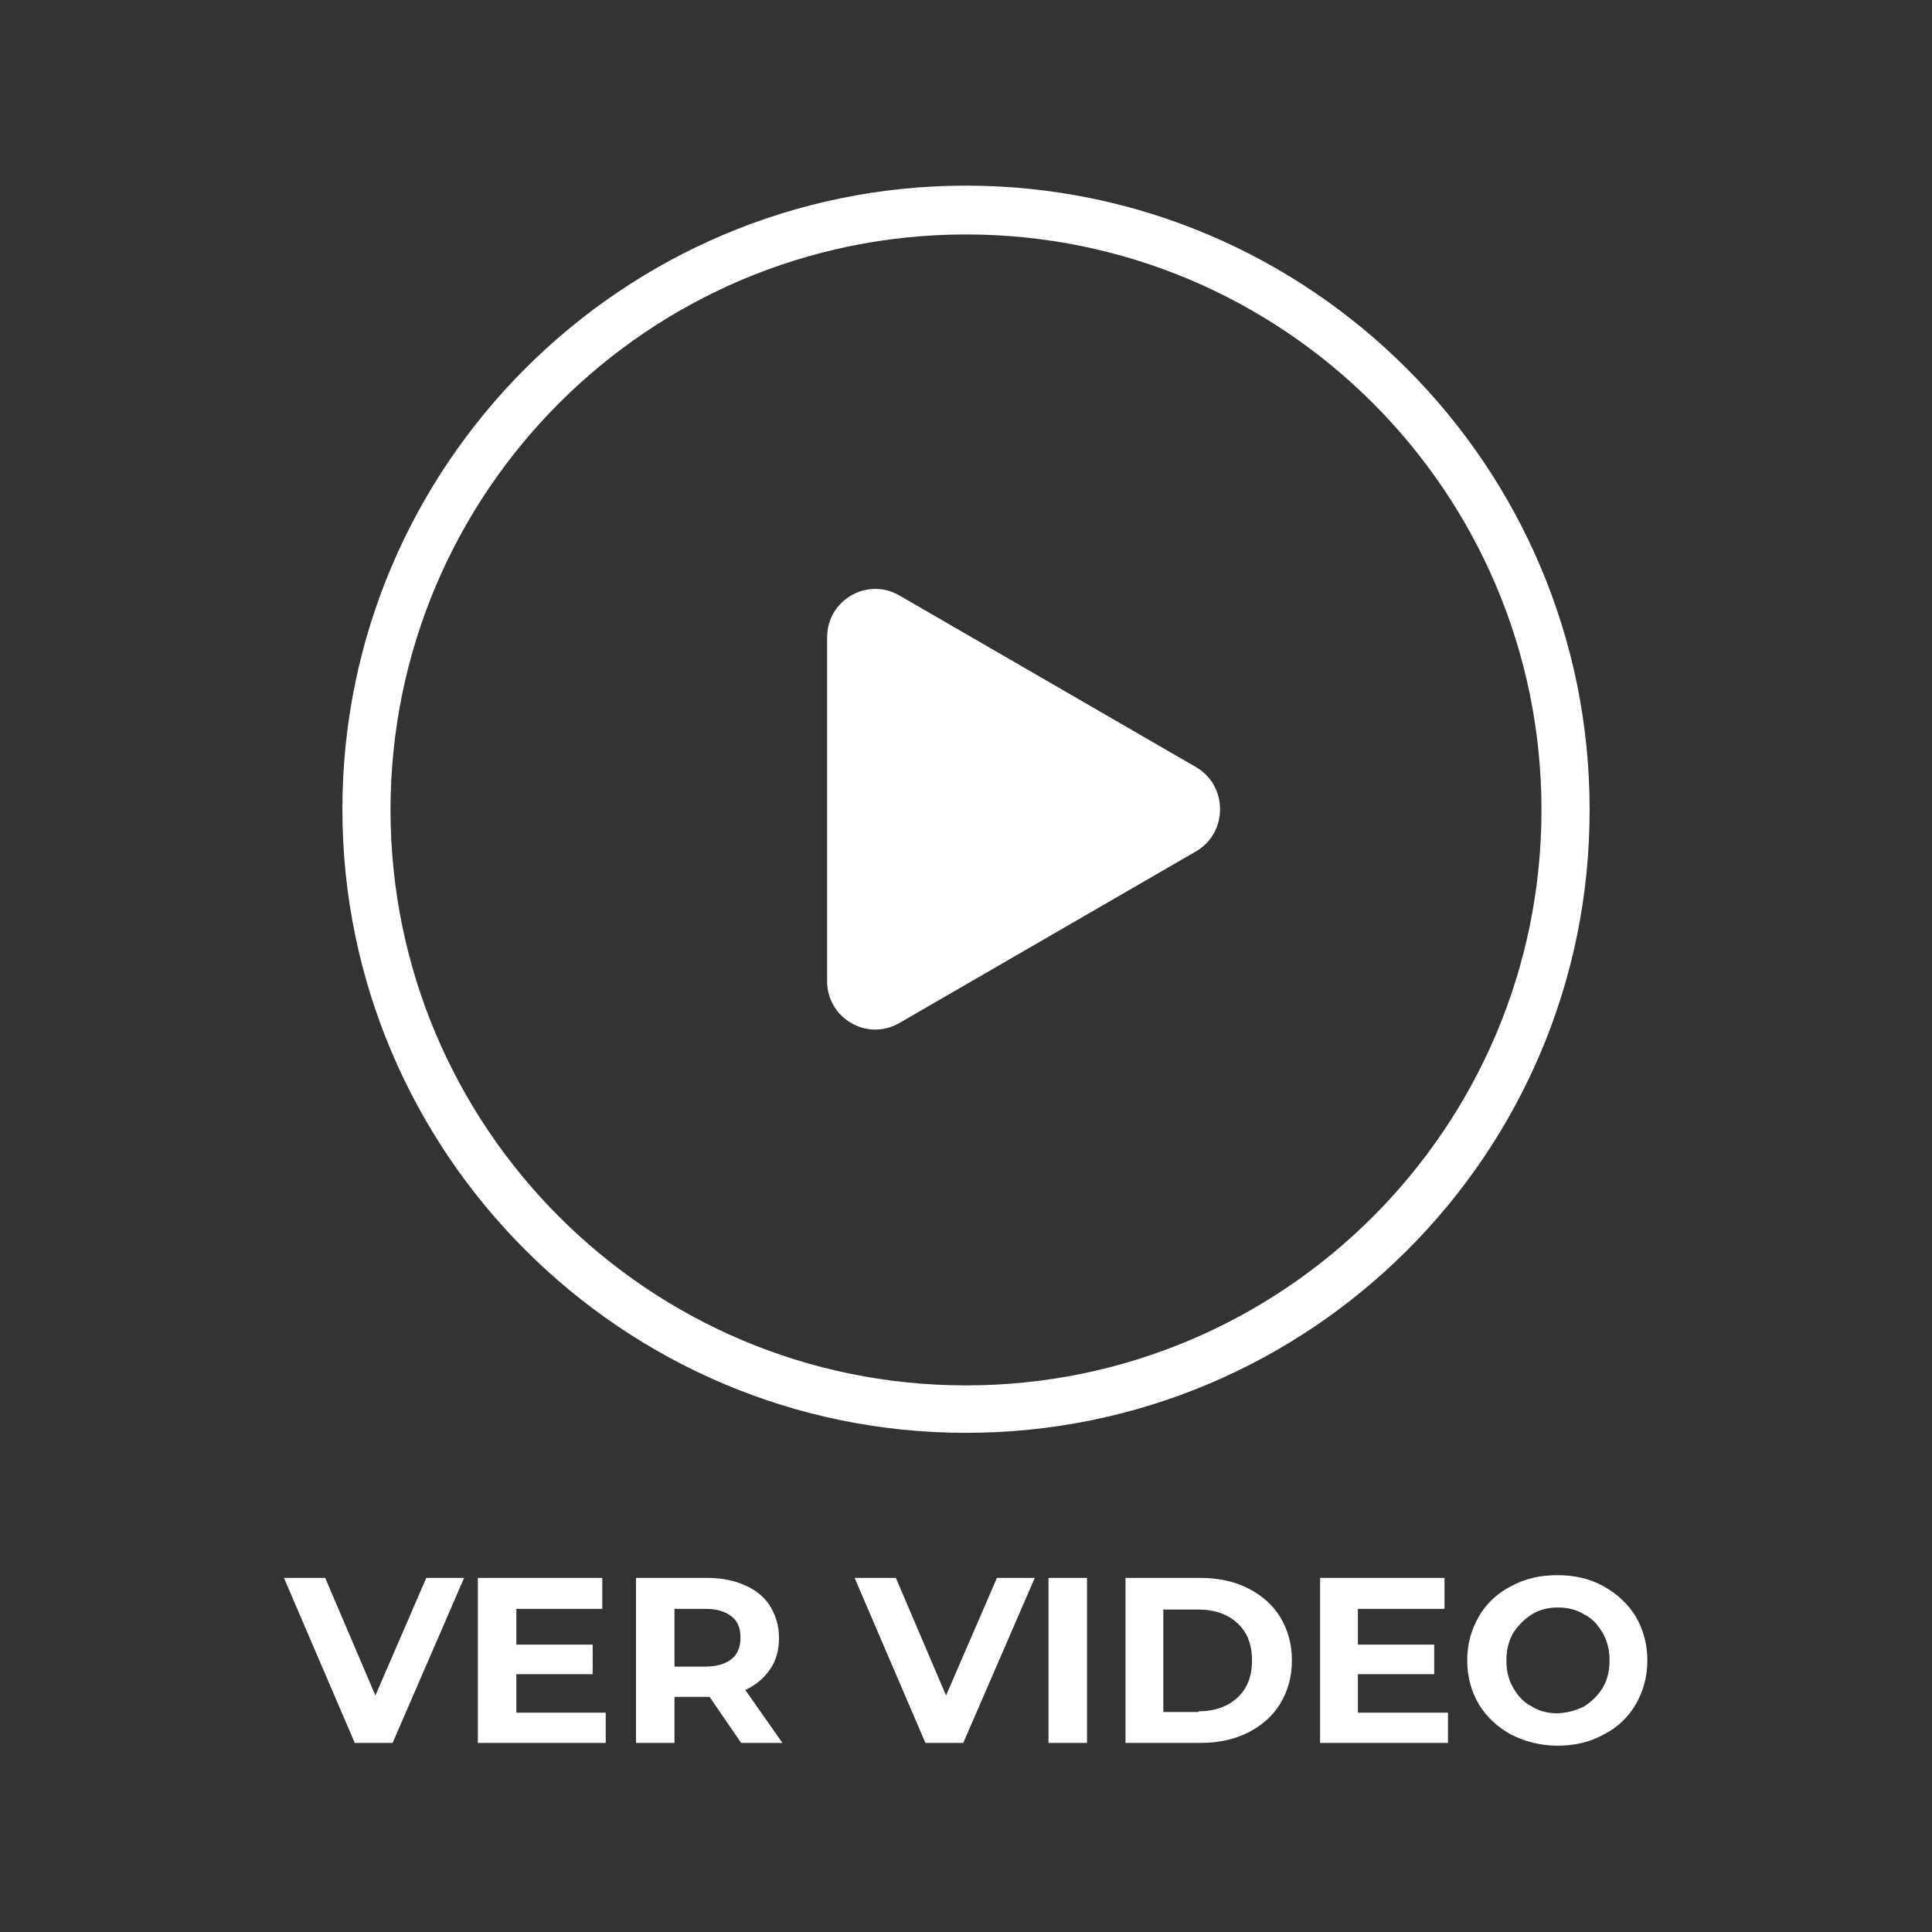
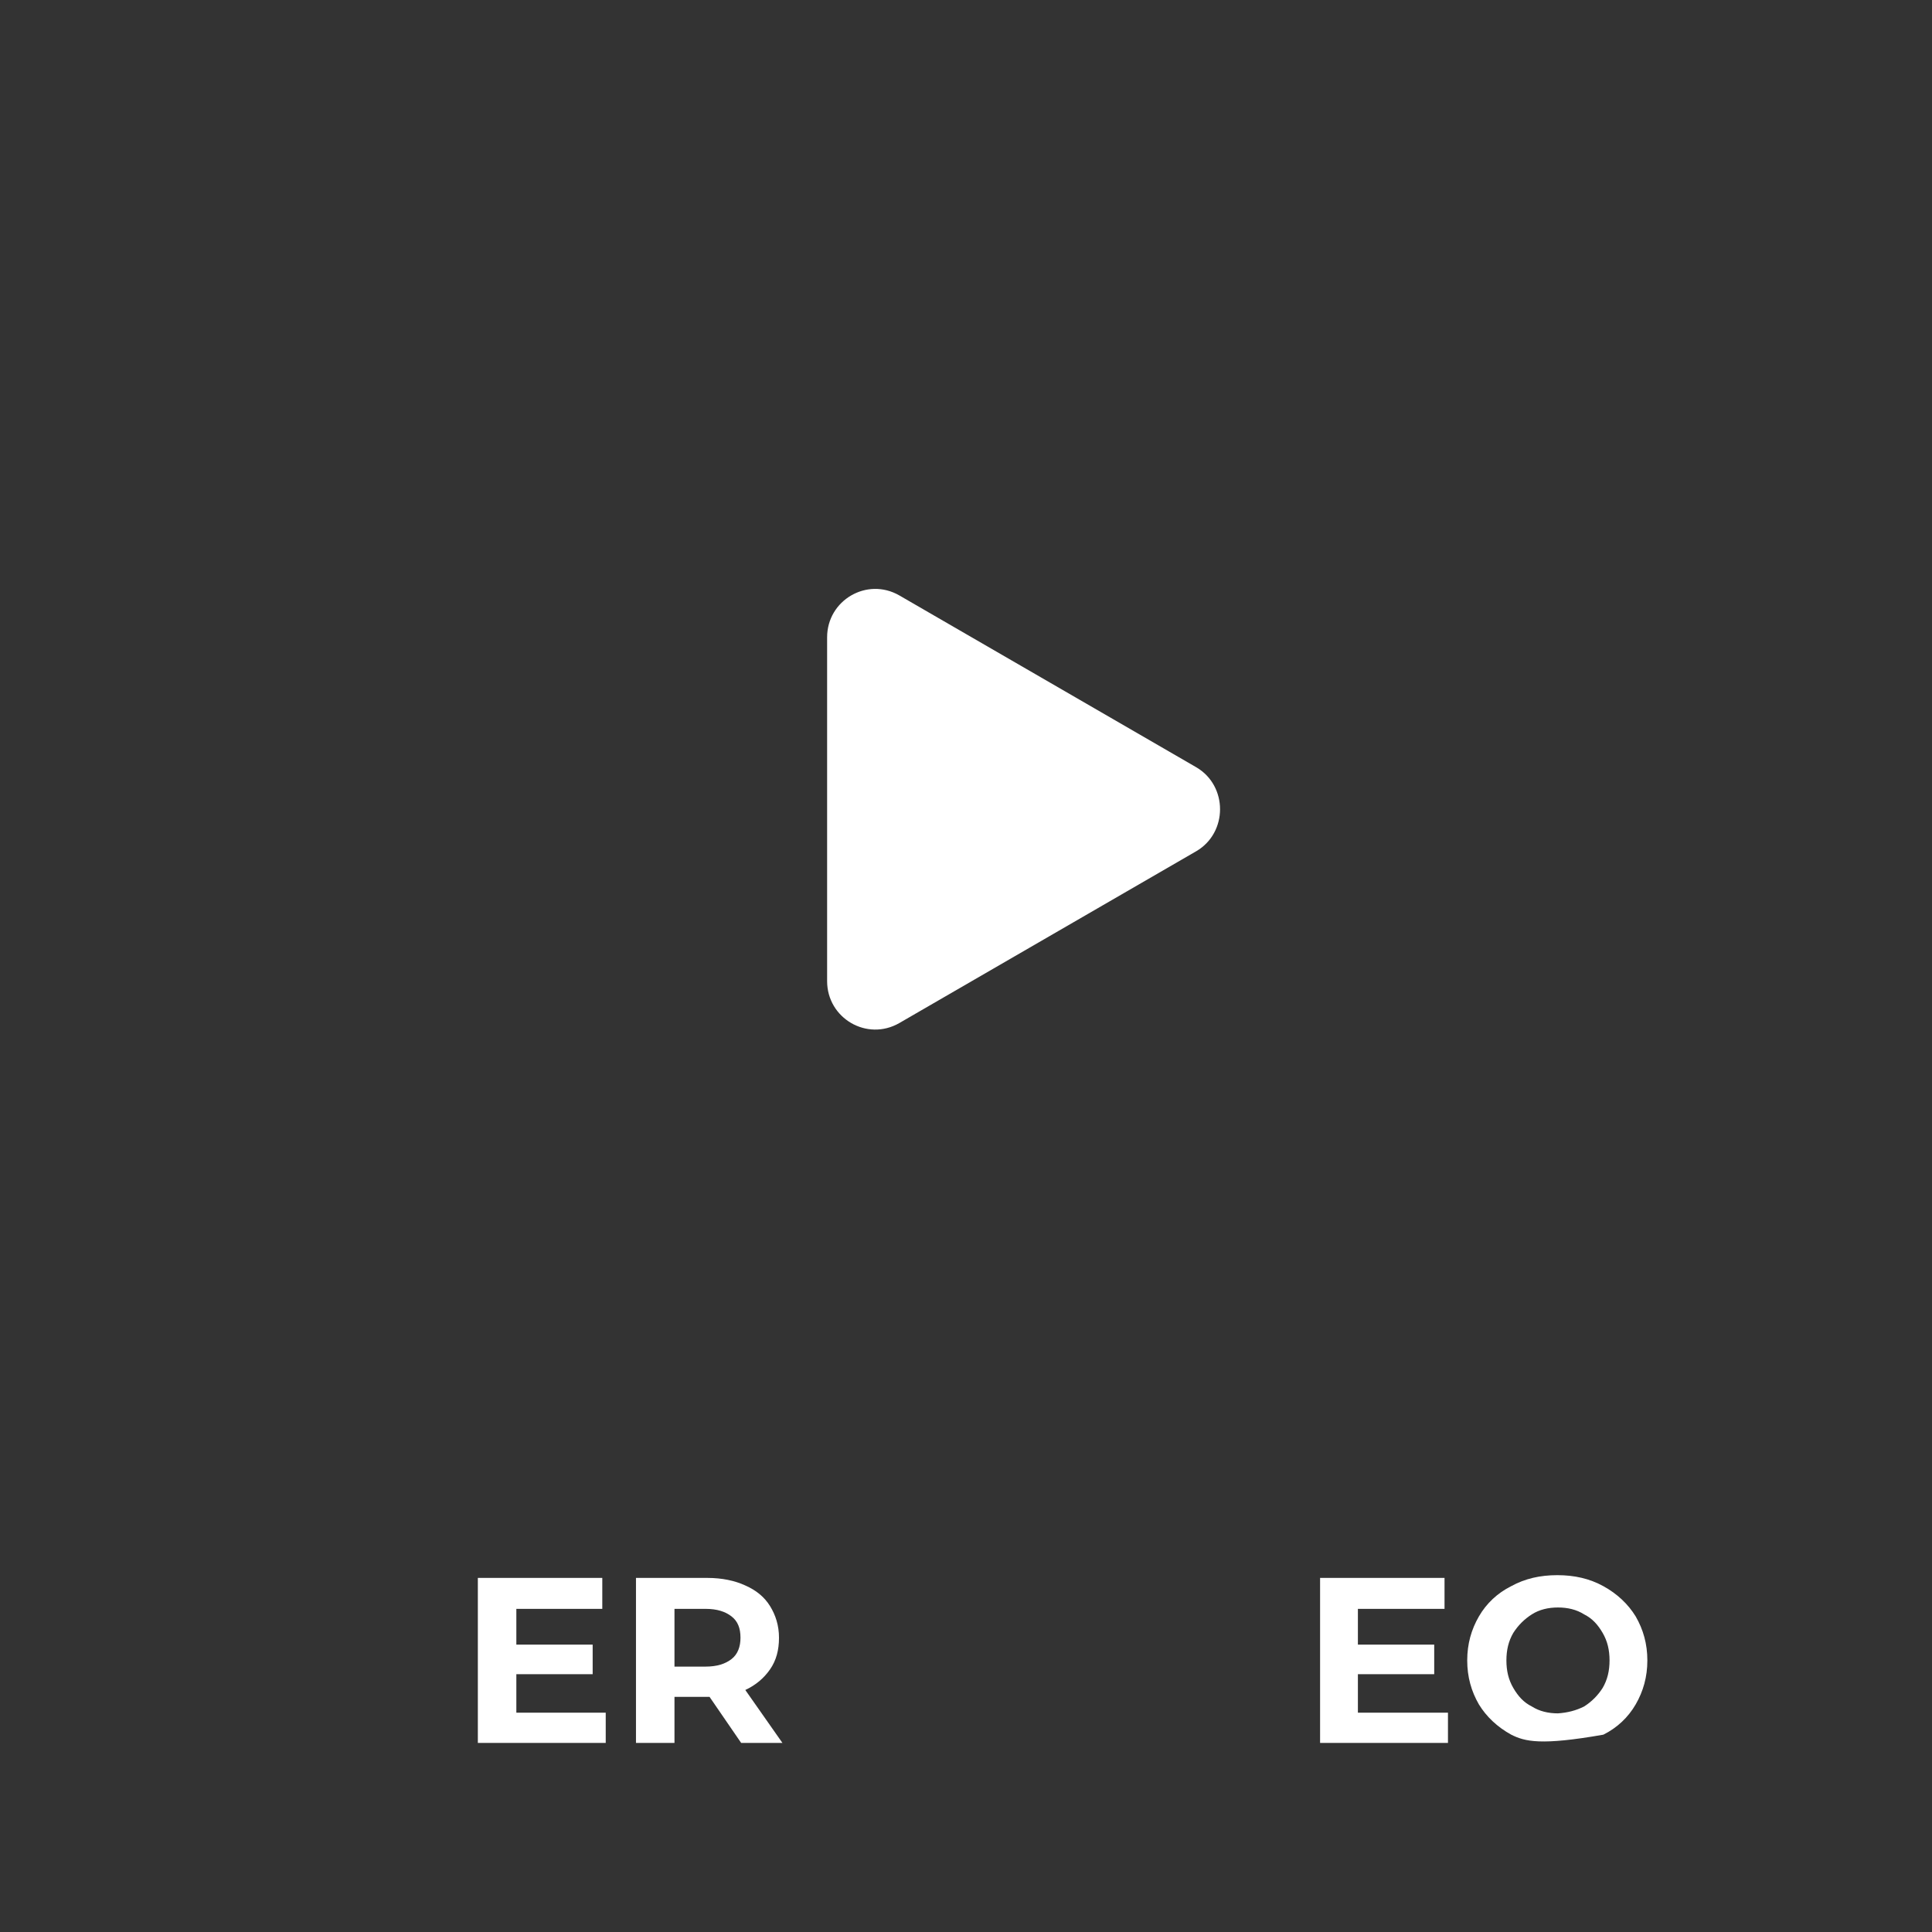
<svg xmlns="http://www.w3.org/2000/svg" version="1.1" id="Capa_1" x="0px" y="0px" viewBox="0 0 281 281" style="enable-background:new 0 0 281 281;" xml:space="preserve">
  <rect x="0" y="0" width="281" height="281" fill="#333333" stroke="none" />
  <style type="text/css">
	.st0{fill:#FFFFFF;enable-background:new    ;}
	.st1{fill:#FFFFFF;}
</style>
  <g>
-     <path class="st0" d="M140.5,208.4c-50,0-90.7-40.7-90.7-90.7c0-50,40.7-90.7,90.7-90.7s90.7,40.7,90.7,90.7   C231.3,167.8,190.6,208.4,140.5,208.4z M140.5,34.1c-46.2,0-83.7,37.5-83.7,83.7s37.5,83.7,83.7,83.7s83.7-37.5,83.7-83.7   S186.7,34.1,140.5,34.1z" />
    <path class="st1" d="M174,111.6l-43.2-25c-4.7-2.7-10.5,0.7-10.5,6.1v50c0,5.4,5.8,8.8,10.5,6.1l43.2-25   C178.6,121.1,178.6,114.3,174,111.6z" />
    <g>
-       <path class="st1" d="M67.5,229.5l-10.4,24h-5.5l-10.3-24h6l7.3,17.1l7.4-17.1H67.5z" />
      <path class="st1" d="M88.1,249v4.5H69.5v-24h18.1v4.5H75.1v5.2h11.1v4.3H75.1v5.6h13V249z" />
      <path class="st1" d="M107.8,253.5l-4.6-6.7h-0.3h-4.8v6.7h-5.6v-24h10.4c2.1,0,4,0.4,5.5,1.1c1.6,0.7,2.8,1.7,3.6,3    s1.3,2.8,1.3,4.6s-0.4,3.3-1.3,4.6s-2.1,2.3-3.6,3l5.4,7.7L107.8,253.5L107.8,253.5z M106.4,235.1c-0.9-0.7-2.1-1.1-3.8-1.1h-4.5    v8.4h4.5c1.7,0,2.9-0.4,3.8-1.1c0.9-0.7,1.3-1.8,1.3-3.1C107.7,236.8,107.3,235.8,106.4,235.1z" />
-       <path class="st1" d="M150.5,229.5l-10.4,24h-5.5l-10.3-24h6l7.3,17.1l7.4-17.1H150.5z" />
-       <path class="st1" d="M152.5,229.5h5.6v24h-5.6V229.5z" />
-       <path class="st1" d="M163.7,229.5h10.9c2.6,0,4.9,0.5,6.9,1.5s3.6,2.4,4.7,4.2s1.7,3.9,1.7,6.3c0,2.4-0.6,4.5-1.7,6.3    s-2.7,3.2-4.7,4.2s-4.3,1.5-6.9,1.5h-10.9V229.5z M174.3,248.9c2.4,0,4.3-0.7,5.7-2s2.1-3.1,2.1-5.4c0-2.3-0.7-4.1-2.1-5.4    c-1.4-1.3-3.3-2-5.7-2h-5.1V249h5.1V248.9z" />
      <path class="st1" d="M210.6,249v4.5H192v-24h18.1v4.5h-12.6v5.2h11.1v4.3h-11.1v5.6h13.1V249z" />
-       <path class="st1" d="M219.8,252.3c-2-1.1-3.6-2.6-4.7-4.4c-1.1-1.9-1.7-4-1.7-6.4s0.6-4.5,1.7-6.4c1.1-1.9,2.7-3.4,4.7-4.4    c2-1.1,4.2-1.6,6.7-1.6s4.7,0.5,6.7,1.6s3.6,2.6,4.7,4.4c1.1,1.9,1.7,4,1.7,6.4s-0.6,4.5-1.7,6.4c-1.1,1.9-2.7,3.4-4.7,4.4    c-2,1.1-4.2,1.6-6.7,1.6C224.1,253.9,221.8,253.3,219.8,252.3z M230.4,248.2c1.1-0.7,2-1.6,2.7-2.7c0.7-1.2,1-2.5,1-4    s-0.3-2.8-1-4s-1.5-2.1-2.7-2.7c-1.1-0.7-2.4-1-3.8-1c-1.4,0-2.7,0.3-3.8,1s-2,1.6-2.7,2.7c-0.7,1.2-1,2.5-1,4s0.3,2.8,1,4    s1.5,2.1,2.7,2.7c1.1,0.7,2.4,1,3.8,1C228,249.1,229.2,248.8,230.4,248.2z" />
+       <path class="st1" d="M219.8,252.3c-2-1.1-3.6-2.6-4.7-4.4c-1.1-1.9-1.7-4-1.7-6.4s0.6-4.5,1.7-6.4c1.1-1.9,2.7-3.4,4.7-4.4    c2-1.1,4.2-1.6,6.7-1.6s4.7,0.5,6.7,1.6s3.6,2.6,4.7,4.4c1.1,1.9,1.7,4,1.7,6.4s-0.6,4.5-1.7,6.4c-1.1,1.9-2.7,3.4-4.7,4.4    C224.1,253.9,221.8,253.3,219.8,252.3z M230.4,248.2c1.1-0.7,2-1.6,2.7-2.7c0.7-1.2,1-2.5,1-4    s-0.3-2.8-1-4s-1.5-2.1-2.7-2.7c-1.1-0.7-2.4-1-3.8-1c-1.4,0-2.7,0.3-3.8,1s-2,1.6-2.7,2.7c-0.7,1.2-1,2.5-1,4s0.3,2.8,1,4    s1.5,2.1,2.7,2.7c1.1,0.7,2.4,1,3.8,1C228,249.1,229.2,248.8,230.4,248.2z" />
    </g>
  </g>
</svg>